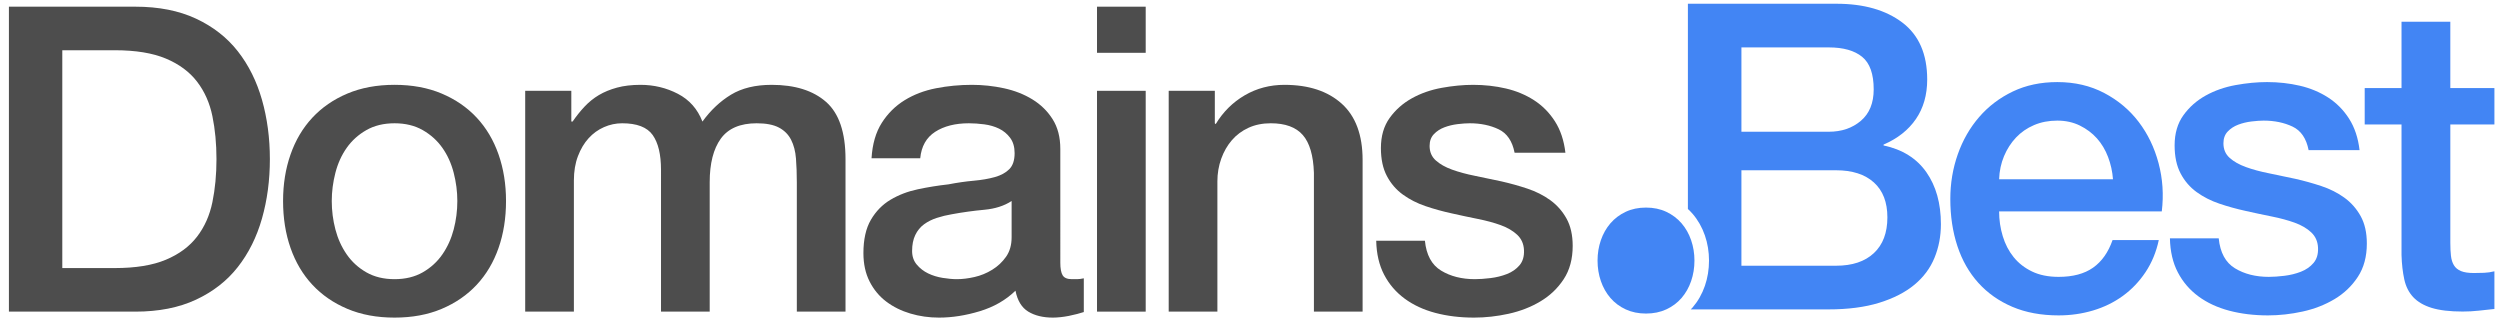
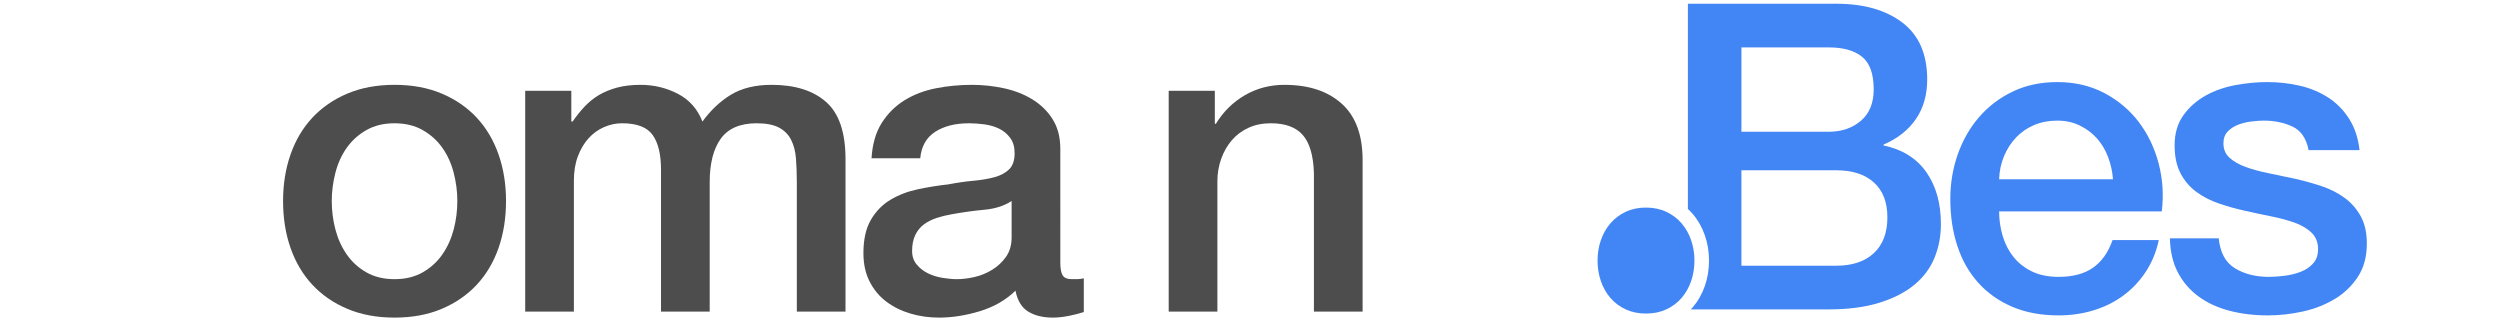
<svg xmlns="http://www.w3.org/2000/svg" version="1.1" id="Layer_1" x="0px" y="0px" width="584px" height="75px" viewBox="0 0 584 75" enable-background="new 0 0 584 75" xml:space="preserve">
  <g>
    <g>
-       <path fill="#4D4D4D" d="M2.082,1.561h29.531c5.453,0,10.177,0.932,14.168,2.793c3.99,1.863,7.249,4.407,9.777,7.632    c2.526,3.227,4.405,7.001,5.637,11.324c1.23,4.324,1.846,8.946,1.846,13.868c0,4.923-0.615,9.545-1.846,13.868    c-1.231,4.325-3.11,8.1-5.637,11.324c-2.528,3.227-5.787,5.771-9.777,7.633c-3.991,1.863-8.715,2.793-14.168,2.793H2.082V1.561z     M14.553,62.62h12.271c4.854,0,8.83-0.648,11.923-1.945s5.521-3.094,7.283-5.389c1.762-2.294,2.959-4.988,3.592-8.081    c0.632-3.093,0.948-6.435,0.948-10.027c0-3.591-0.316-6.934-0.948-10.027c-0.633-3.093-1.83-5.787-3.592-8.081    c-1.763-2.295-4.19-4.091-7.283-5.388s-7.068-1.946-11.923-1.946H14.553V62.62z" />
      <path fill="#4D4D4D" d="M92.166,74.193c-4.125,0-7.799-0.683-11.024-2.046c-3.228-1.362-5.954-3.242-8.182-5.637    c-2.229-2.395-3.925-5.254-5.088-8.58c-1.165-3.325-1.746-6.984-1.746-10.975c0-3.924,0.581-7.549,1.746-10.875    c1.163-3.325,2.858-6.186,5.088-8.581c2.228-2.394,4.954-4.273,8.182-5.637c3.226-1.363,6.899-2.045,11.024-2.045    c4.123,0,7.798,0.683,11.024,2.045c3.226,1.364,5.952,3.243,8.182,5.637c2.228,2.395,3.924,5.255,5.088,8.581    c1.163,3.326,1.746,6.951,1.746,10.875c0,3.99-0.583,7.649-1.746,10.975c-1.164,3.326-2.86,6.186-5.088,8.58    c-2.229,2.395-4.956,4.274-8.182,5.637C99.964,73.511,96.289,74.193,92.166,74.193z M92.166,65.214    c2.527,0,4.722-0.531,6.585-1.596c1.861-1.064,3.392-2.461,4.589-4.191c1.197-1.729,2.078-3.674,2.645-5.836    c0.564-2.16,0.848-4.373,0.848-6.635c0-2.195-0.283-4.391-0.848-6.585c-0.566-2.194-1.447-4.141-2.645-5.836    c-1.197-1.696-2.728-3.076-4.589-4.141c-1.863-1.063-4.058-1.596-6.585-1.596c-2.528,0-4.724,0.533-6.585,1.596    c-1.863,1.065-3.393,2.444-4.59,4.141c-1.197,1.696-2.079,3.642-2.644,5.836c-0.565,2.194-0.848,4.39-0.848,6.585    c0,2.262,0.282,4.475,0.848,6.635c0.564,2.162,1.446,4.107,2.644,5.836c1.197,1.73,2.727,3.127,4.59,4.191    C87.442,64.683,89.638,65.214,92.166,65.214z" />
      <path fill="#4D4D4D" d="M122.685,21.215h10.775v7.183h0.299c0.864-1.263,1.796-2.427,2.794-3.492    c0.997-1.063,2.11-1.961,3.342-2.694c1.23-0.731,2.645-1.312,4.24-1.746c1.597-0.432,3.425-0.648,5.487-0.648    c3.126,0,6.036,0.698,8.73,2.095c2.693,1.397,4.604,3.559,5.736,6.485c1.929-2.659,4.156-4.754,6.685-6.285    c2.527-1.529,5.688-2.295,9.479-2.295c5.453,0,9.693,1.332,12.721,3.991c3.025,2.661,4.539,7.118,4.539,13.369v35.618h-11.373    V42.665c0-2.061-0.067-3.94-0.2-5.636c-0.134-1.696-0.516-3.158-1.147-4.39c-0.633-1.23-1.58-2.178-2.843-2.843    c-1.265-0.664-2.993-0.998-5.188-0.998c-3.858,0-6.651,1.197-8.381,3.592c-1.73,2.394-2.594,5.787-2.594,10.176v30.23h-11.374    V39.673c0-3.592-0.648-6.301-1.945-8.131c-1.297-1.829-3.676-2.744-7.134-2.744c-1.464,0-2.878,0.299-4.24,0.898    c-1.364,0.599-2.561,1.464-3.592,2.594c-1.031,1.132-1.862,2.529-2.494,4.19c-0.633,1.664-0.947,3.559-0.947,5.687v30.629h-11.374    V21.215z" />
      <path fill="#4D4D4D" d="M247.688,61.323c0,1.396,0.183,2.395,0.549,2.992c0.365,0.6,1.08,0.898,2.146,0.898    c0.332,0,0.73,0,1.197,0c0.464,0,0.997-0.065,1.596-0.199v7.881c-0.398,0.133-0.915,0.283-1.546,0.449    c-0.633,0.166-1.281,0.315-1.945,0.449c-0.666,0.133-1.332,0.232-1.996,0.299c-0.665,0.066-1.231,0.101-1.696,0.101    c-2.328,0-4.257-0.466-5.786-1.397c-1.531-0.93-2.528-2.559-2.993-4.889c-2.262,2.195-5.038,3.791-8.331,4.789    c-3.292,0.998-6.47,1.497-9.528,1.497c-2.328,0-4.557-0.316-6.685-0.948c-2.129-0.631-4.008-1.562-5.637-2.793    c-1.631-1.23-2.928-2.794-3.891-4.689c-0.965-1.896-1.447-4.106-1.447-6.635c0-3.193,0.582-5.787,1.746-7.782    c1.163-1.995,2.694-3.558,4.59-4.688s4.023-1.946,6.385-2.445c2.36-0.498,4.739-0.881,7.134-1.146    c2.061-0.4,4.023-0.682,5.887-0.849c1.861-0.165,3.508-0.448,4.938-0.849c1.43-0.398,2.56-1.013,3.393-1.846    c0.83-0.83,1.247-2.078,1.247-3.741c0-1.462-0.35-2.66-1.048-3.592c-0.698-0.931-1.563-1.646-2.594-2.145    c-1.032-0.499-2.18-0.831-3.442-0.998c-1.265-0.166-2.462-0.25-3.592-0.25c-3.192,0-5.821,0.666-7.882,1.995    c-2.062,1.332-3.227,3.392-3.492,6.186h-11.374c0.2-3.325,0.998-6.086,2.395-8.281c1.397-2.195,3.176-3.957,5.338-5.288    c2.161-1.33,4.605-2.26,7.333-2.793c2.727-0.532,5.521-0.798,8.381-0.798c2.527,0,5.021,0.267,7.482,0.798    c2.46,0.533,4.673,1.396,6.635,2.594s3.542,2.744,4.739,4.64c1.197,1.896,1.796,4.208,1.796,6.934V61.323z M236.313,46.956    c-1.729,1.132-3.857,1.812-6.385,2.045c-2.528,0.234-5.056,0.583-7.583,1.048c-1.197,0.2-2.361,0.483-3.491,0.849    c-1.132,0.365-2.13,0.865-2.993,1.496c-0.865,0.633-1.547,1.464-2.046,2.494c-0.499,1.031-0.748,2.279-0.748,3.741    c0,1.265,0.365,2.329,1.098,3.192c0.731,0.865,1.611,1.547,2.644,2.046c1.03,0.499,2.161,0.848,3.393,1.048    c1.229,0.199,2.345,0.299,3.342,0.299c1.263,0,2.627-0.165,4.091-0.499c1.462-0.332,2.844-0.897,4.141-1.696    c1.297-0.798,2.377-1.811,3.242-3.043c0.864-1.229,1.297-2.743,1.297-4.539V46.956z" />
-       <path fill="#4D4D4D" d="M256.261,1.561h11.374v10.775h-11.374V1.561z M256.261,21.215h11.374v51.581h-11.374V21.215z" />
      <path fill="#4D4D4D" d="M273.008,21.215h10.775v7.583l0.199,0.199c1.729-2.859,3.991-5.104,6.784-6.734    c2.794-1.629,5.887-2.444,9.279-2.444c5.652,0,10.109,1.464,13.369,4.39c3.258,2.927,4.889,7.317,4.889,13.169v35.418H306.93    V40.371c-0.134-4.056-0.998-7-2.594-8.83c-1.597-1.829-4.091-2.744-7.483-2.744c-1.93,0-3.658,0.349-5.188,1.047    c-1.531,0.698-2.828,1.664-3.892,2.894c-1.064,1.231-1.896,2.678-2.494,4.34c-0.599,1.664-0.897,3.426-0.897,5.288v30.43h-11.374    V21.215z" />
-       <path fill="#4D4D4D" d="M332.857,56.234c0.332,3.327,1.597,5.654,3.791,6.983c2.195,1.332,4.822,1.996,7.882,1.996    c1.063,0,2.278-0.082,3.642-0.25c1.363-0.164,2.645-0.48,3.842-0.947c1.197-0.465,2.178-1.147,2.943-2.045    c0.764-0.898,1.112-2.078,1.047-3.542c-0.066-1.462-0.599-2.659-1.596-3.592c-0.998-0.931-2.279-1.679-3.842-2.245    c-1.563-0.564-3.342-1.047-5.338-1.446c-1.995-0.399-4.024-0.831-6.086-1.298c-2.129-0.464-4.175-1.029-6.136-1.695    c-1.962-0.664-3.726-1.562-5.287-2.693c-1.564-1.131-2.812-2.578-3.742-4.341c-0.932-1.761-1.396-3.941-1.396-6.535    c0-2.793,0.682-5.138,2.045-7.034c1.363-1.896,3.094-3.425,5.188-4.59c2.095-1.163,4.423-1.978,6.984-2.444    c2.56-0.464,5.004-0.698,7.333-0.698c2.659,0,5.203,0.284,7.632,0.848c2.428,0.566,4.622,1.481,6.585,2.744    c1.961,1.264,3.592,2.911,4.889,4.938c1.297,2.03,2.111,4.474,2.444,7.333H353.81c-0.533-2.726-1.78-4.555-3.742-5.487    c-1.962-0.931-4.207-1.396-6.734-1.396c-0.798,0-1.746,0.067-2.843,0.199c-1.098,0.134-2.13,0.384-3.093,0.749    c-0.966,0.366-1.78,0.898-2.444,1.596c-0.666,0.698-0.998,1.614-0.998,2.744c0,1.397,0.481,2.529,1.446,3.392    c0.964,0.865,2.228,1.581,3.792,2.145c1.562,0.566,3.342,1.049,5.337,1.447c1.996,0.399,4.057,0.832,6.187,1.297    c2.061,0.467,4.09,1.032,6.086,1.696c1.995,0.665,3.773,1.563,5.337,2.694c1.562,1.131,2.827,2.561,3.792,4.289    c0.963,1.73,1.446,3.859,1.446,6.386c0,3.06-0.698,5.654-2.095,7.782c-1.397,2.129-3.21,3.858-5.438,5.188    c-2.229,1.332-4.707,2.295-7.434,2.895c-2.728,0.598-5.422,0.897-8.081,0.897c-3.26,0-6.27-0.366-9.029-1.098    c-2.761-0.731-5.155-1.846-7.184-3.343c-2.029-1.496-3.626-3.357-4.789-5.586c-1.164-2.229-1.78-4.873-1.846-7.933H332.857z" />
    </g>
    <g>
      <path fill="#4285F4" d="M499.594,28.475c-2.134-2.8-4.816-5.05-8.049-6.75c-3.234-1.7-6.885-2.55-10.951-2.55    c-3.867,0-7.333,0.734-10.398,2.2c-3.067,1.467-5.686,3.45-7.851,5.95c-2.167,2.5-3.835,5.4-5,8.7    c-1.167,3.3-1.751,6.784-1.751,10.45c0,4,0.549,7.667,1.65,11c1.101,3.334,2.733,6.2,4.898,8.6c2.168,2.4,4.817,4.268,7.951,5.601    c3.133,1.332,6.733,2,10.801,2c2.801,0,5.482-0.385,8.051-1.15c2.564-0.766,4.882-1.9,6.949-3.4c2.065-1.5,3.832-3.35,5.301-5.55    c1.465-2.2,2.5-4.7,3.098-7.5h-10.798c-1,2.867-2.518,5.018-4.55,6.45c-2.035,1.435-4.719,2.15-8.051,2.15    c-2.399,0-4.466-0.416-6.199-1.25c-1.735-0.833-3.168-1.95-4.301-3.351c-1.134-1.399-1.986-3.032-2.55-4.899    c-0.567-1.866-0.85-3.801-0.85-5.801h38c0.465-3.865,0.214-7.615-0.751-11.249C503.277,34.492,501.727,31.274,499.594,28.475z     M466.995,41.874c0.065-1.933,0.45-3.732,1.147-5.399c0.702-1.666,1.635-3.116,2.803-4.35c1.166-1.233,2.564-2.2,4.197-2.9    c1.635-0.7,3.451-1.05,5.451-1.05c1.934,0,3.684,0.384,5.251,1.15c1.563,0.768,2.899,1.768,4,3    c1.101,1.234,1.966,2.685,2.601,4.35c0.631,1.667,1.015,3.4,1.148,5.2H466.995z" />
      <path fill="#4285F4" d="M547.645,46.175c-1.568-1.133-3.352-2.033-5.352-2.7c-2-0.666-4.032-1.233-6.098-1.7    c-2.137-0.466-4.203-0.9-6.203-1.3c-2-0.4-3.783-0.883-5.348-1.45c-1.568-0.565-2.835-1.283-3.8-2.15    c-0.968-0.866-1.45-2-1.45-3.4c0-1.133,0.332-2.05,1-2.75c0.664-0.7,1.482-1.233,2.45-1.6c0.965-0.366,2-0.616,3.101-0.75    c1.099-0.133,2.047-0.2,2.848-0.2c2.534,0,4.783,0.467,6.751,1.4c1.966,0.935,3.217,2.768,3.749,5.5h11.902    c-0.334-2.865-1.151-5.315-2.451-7.35c-1.299-2.033-2.935-3.683-4.899-4.95c-1.968-1.266-4.168-2.183-6.601-2.75    c-2.435-0.565-4.983-0.85-7.65-0.85c-2.333,0-4.784,0.234-7.35,0.7c-2.567,0.467-4.899,1.284-7,2.45    c-2.102,1.167-3.836,2.7-5.2,4.6c-1.367,1.9-2.052,4.25-2.052,7.05c0,2.6,0.468,4.784,1.402,6.55    c0.933,1.768,2.182,3.217,3.748,4.35c1.566,1.135,3.335,2.035,5.303,2.7c1.963,0.667,4.015,1.234,6.148,1.7    c2.066,0.467,4.102,0.9,6.102,1.3c2,0.4,3.782,0.885,5.349,1.45c1.567,0.567,2.851,1.317,3.851,2.25c1,0.935,1.531,2.135,1.6,3.6    c0.064,1.468-0.285,2.65-1.049,3.551c-0.769,0.899-1.75,1.584-2.951,2.05c-1.201,0.467-2.484,0.784-3.85,0.95    c-1.367,0.167-2.586,0.25-3.652,0.25c-3.066,0-5.699-0.666-7.898-2c-2.199-1.333-3.467-3.666-3.801-7h-11.398    c0.065,3.066,0.682,5.717,1.85,7.949c1.166,2.234,2.766,4.101,4.8,5.601c2.032,1.5,4.434,2.617,7.2,3.35    c2.766,0.733,5.783,1.101,9.049,1.101c2.667,0,5.367-0.301,8.102-0.9c2.732-0.6,5.217-1.565,7.45-2.9    c2.231-1.332,4.05-3.065,5.448-5.199c1.402-2.133,2.102-4.733,2.102-7.801c0-2.532-0.486-4.665-1.449-6.399    C550.478,48.741,549.209,47.309,547.645,46.175z" />
-       <path fill="#4285F4" d="M582.695,29.074v-8.5h-10.301v-15.5h-11.399v15.5h-8.601v8.5h8.601v30.5    c0.065,2.135,0.282,4.034,0.649,5.7c0.365,1.667,1.064,3.05,2.1,4.15c1.033,1.1,2.465,1.934,4.301,2.5    c1.832,0.565,4.248,0.85,7.248,0.85c1.266,0,2.503-0.067,3.702-0.2c1.2-0.134,2.434-0.267,3.7-0.399v-8.801    c-0.801,0.2-1.602,0.317-2.402,0.351c-0.798,0.034-1.598,0.05-2.398,0.05c-1.267,0-2.267-0.15-3-0.45    c-0.734-0.3-1.283-0.75-1.65-1.35c-0.367-0.601-0.6-1.333-0.699-2.2c-0.1-0.865-0.15-1.9-0.15-3.1V29.074H582.695z" />
      <path fill="#4285F4" d="M439.995,33.975v-0.2c3.266-1.4,5.784-3.383,7.55-5.95c1.766-2.565,2.65-5.65,2.65-9.25    c0-5.933-1.935-10.365-5.801-13.3c-3.865-2.933-9-4.4-15.399-4.4h-34.702v47.945c0.385,0.354,0.752,0.725,1.094,1.121    c1.248,1.449,2.216,3.146,2.874,5.049c0.641,1.857,0.965,3.834,0.965,5.879c0,2.067-0.324,4.055-0.964,5.908    c-0.659,1.906-1.627,3.604-2.873,5.051c-0.136,0.157-0.288,0.297-0.432,0.447h32.139c4.6,0,8.564-0.516,11.899-1.55    c3.333-1.033,6.065-2.433,8.2-4.2c2.133-1.766,3.699-3.865,4.699-6.3c1-2.433,1.5-5.05,1.5-7.851    c0-4.865-1.134-8.915-3.399-12.149C447.727,36.992,444.395,34.909,439.995,33.975z M406.796,11.074h20.399c3.4,0,6,0.734,7.8,2.2    c1.801,1.467,2.7,4,2.7,7.6c0,3.2-1,5.65-3,7.35c-2,1.7-4.5,2.55-7.5,2.55h-20.399V11.074z M437.744,59.124    c-2.099,1.968-5.049,2.95-8.85,2.95h-22.099v-22.3h22.099c3.801,0,6.751,0.95,8.85,2.85c2.102,1.9,3.15,4.617,3.15,8.15    C440.895,54.374,439.846,57.159,437.744,59.124z" />
      <path fill="#4285F4" d="M395.823,60.868c0-1.676-0.261-3.266-0.778-4.766s-1.262-2.812-2.231-3.939    c-0.973-1.125-2.159-2.019-3.56-2.68c-1.403-0.662-2.983-0.993-4.749-0.993s-3.35,0.331-4.749,0.993    c-1.401,0.661-2.588,1.555-3.559,2.68c-0.971,1.127-1.715,2.439-2.232,3.939c-0.52,1.5-0.778,3.09-0.778,4.766    c0,1.699,0.259,3.299,0.778,4.799c0.518,1.5,1.262,2.812,2.232,3.938s2.157,2.014,3.559,2.664    c1.399,0.649,2.983,0.976,4.749,0.976s3.346-0.326,4.749-0.976c1.4-0.65,2.587-1.538,3.56-2.664    c0.97-1.126,1.714-2.438,2.231-3.938S395.823,62.567,395.823,60.868z" />
    </g>
  </g>
</svg>